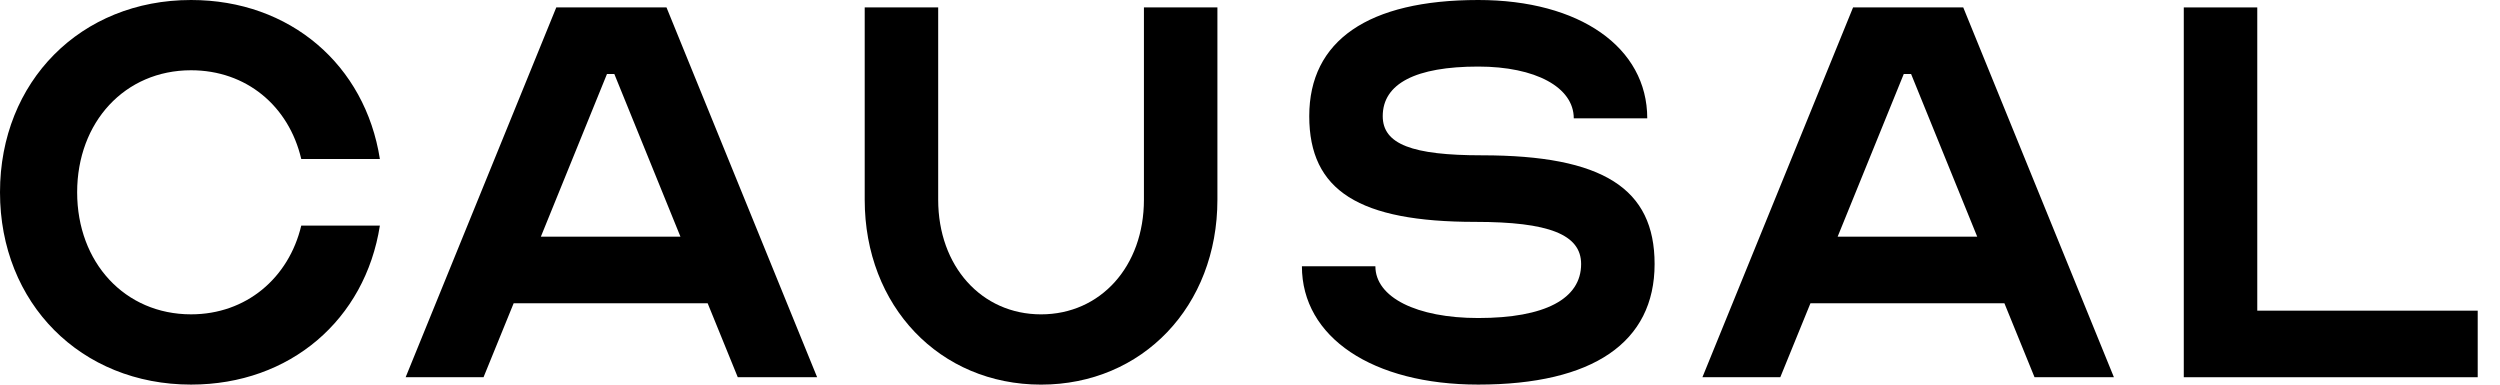
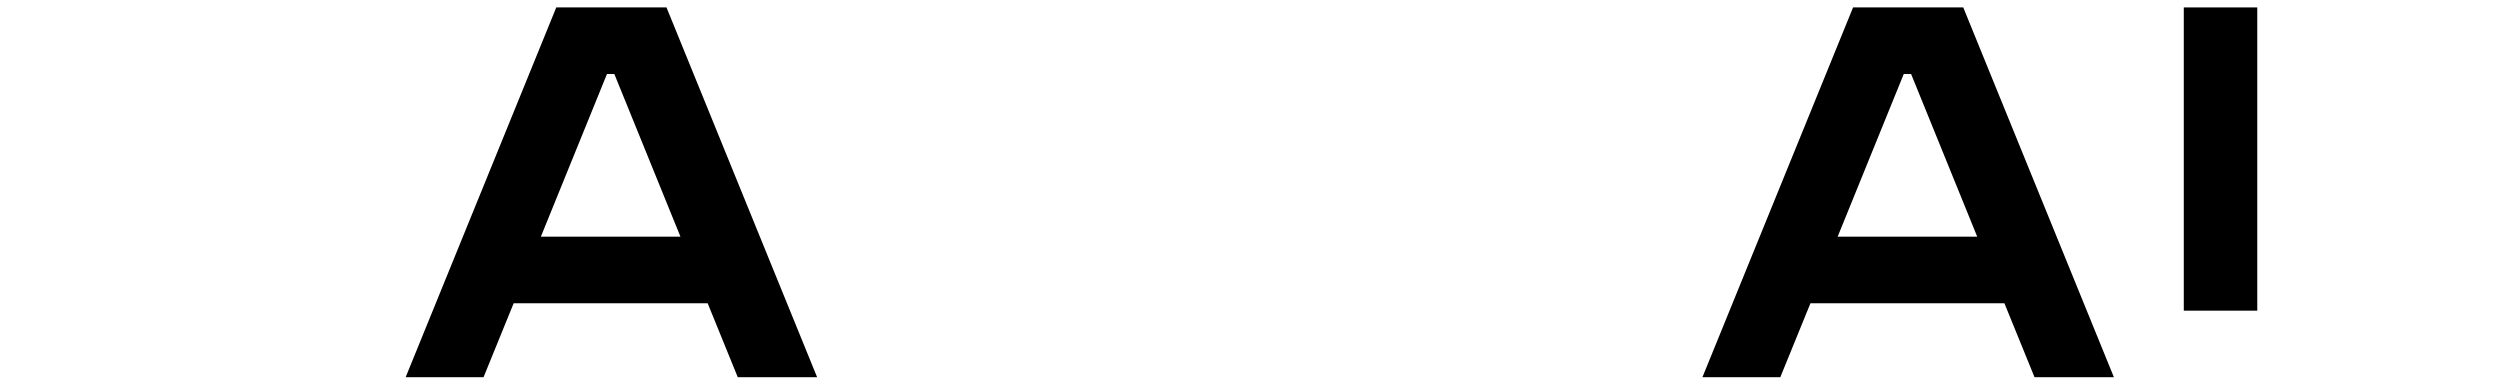
<svg xmlns="http://www.w3.org/2000/svg" width="273" height="42" viewBox="0 0 273 42" fill="none">
-   <path d="M20.862 34.325C13.64 34.325 8.425 28.671 8.425 20.999C8.425 13.326 13.64 7.673 20.862 7.673C26.88 7.673 31.534 11.549 32.898 17.364H41.483C39.878 7.107 31.694 0 20.862 0C8.826 0 0 8.884 0 20.999C0 33.113 8.826 41.997 20.862 41.997C31.694 41.997 39.878 34.89 41.483 24.633H32.898C31.534 30.367 26.88 34.325 20.862 34.325Z" fill="black" />
  <path d="M52.802 41.192L56.092 33.115H77.275L80.564 41.192H89.23L72.781 0.81H60.746L44.297 41.192H52.802ZM59.061 25.847L66.282 8.079H67.084L74.306 25.847H59.061Z" fill="black" />
-   <path d="M113.683 34.327C107.184 34.327 102.45 29.078 102.45 21.809V0.811H94.426V21.809C94.426 33.439 102.611 42 113.683 42C124.756 42 132.941 33.439 132.941 21.809V0.811H124.917V21.809C124.917 29.078 120.183 34.327 113.683 34.327Z" fill="black" />
-   <path d="M161.425 34.728C154.685 34.728 150.192 32.467 150.192 29.075H142.168C142.168 36.828 149.871 41.997 161.425 41.997C173.942 41.997 180.682 37.394 180.682 28.832C180.682 20.595 175.066 16.96 161.826 16.96C154.204 16.96 150.994 15.749 150.994 12.68C150.994 9.126 154.605 7.269 161.425 7.269C167.684 7.269 171.856 9.53 171.856 12.922H179.88C179.88 5.169 172.498 0 161.425 0C149.39 0 142.97 4.442 142.97 12.68C142.97 20.837 148.427 24.229 161.104 24.229C169.128 24.229 172.659 25.602 172.659 28.832C172.659 32.629 168.727 34.728 161.425 34.728Z" fill="black" />
  <path d="M194.408 41.193L197.701 33.116H218.881L222.171 41.193H230.839L214.387 0.811H202.355L185.904 41.193H194.408ZM200.669 25.847L207.891 8.079H208.691L215.913 25.847H200.669Z" fill="black" />
-   <path d="M238.469 41.193H270.565V33.924H246.494V0.811H238.469V41.193Z" fill="black" />
+   <path d="M238.469 41.193V33.924H246.494V0.811H238.469V41.193Z" fill="black" />
</svg>